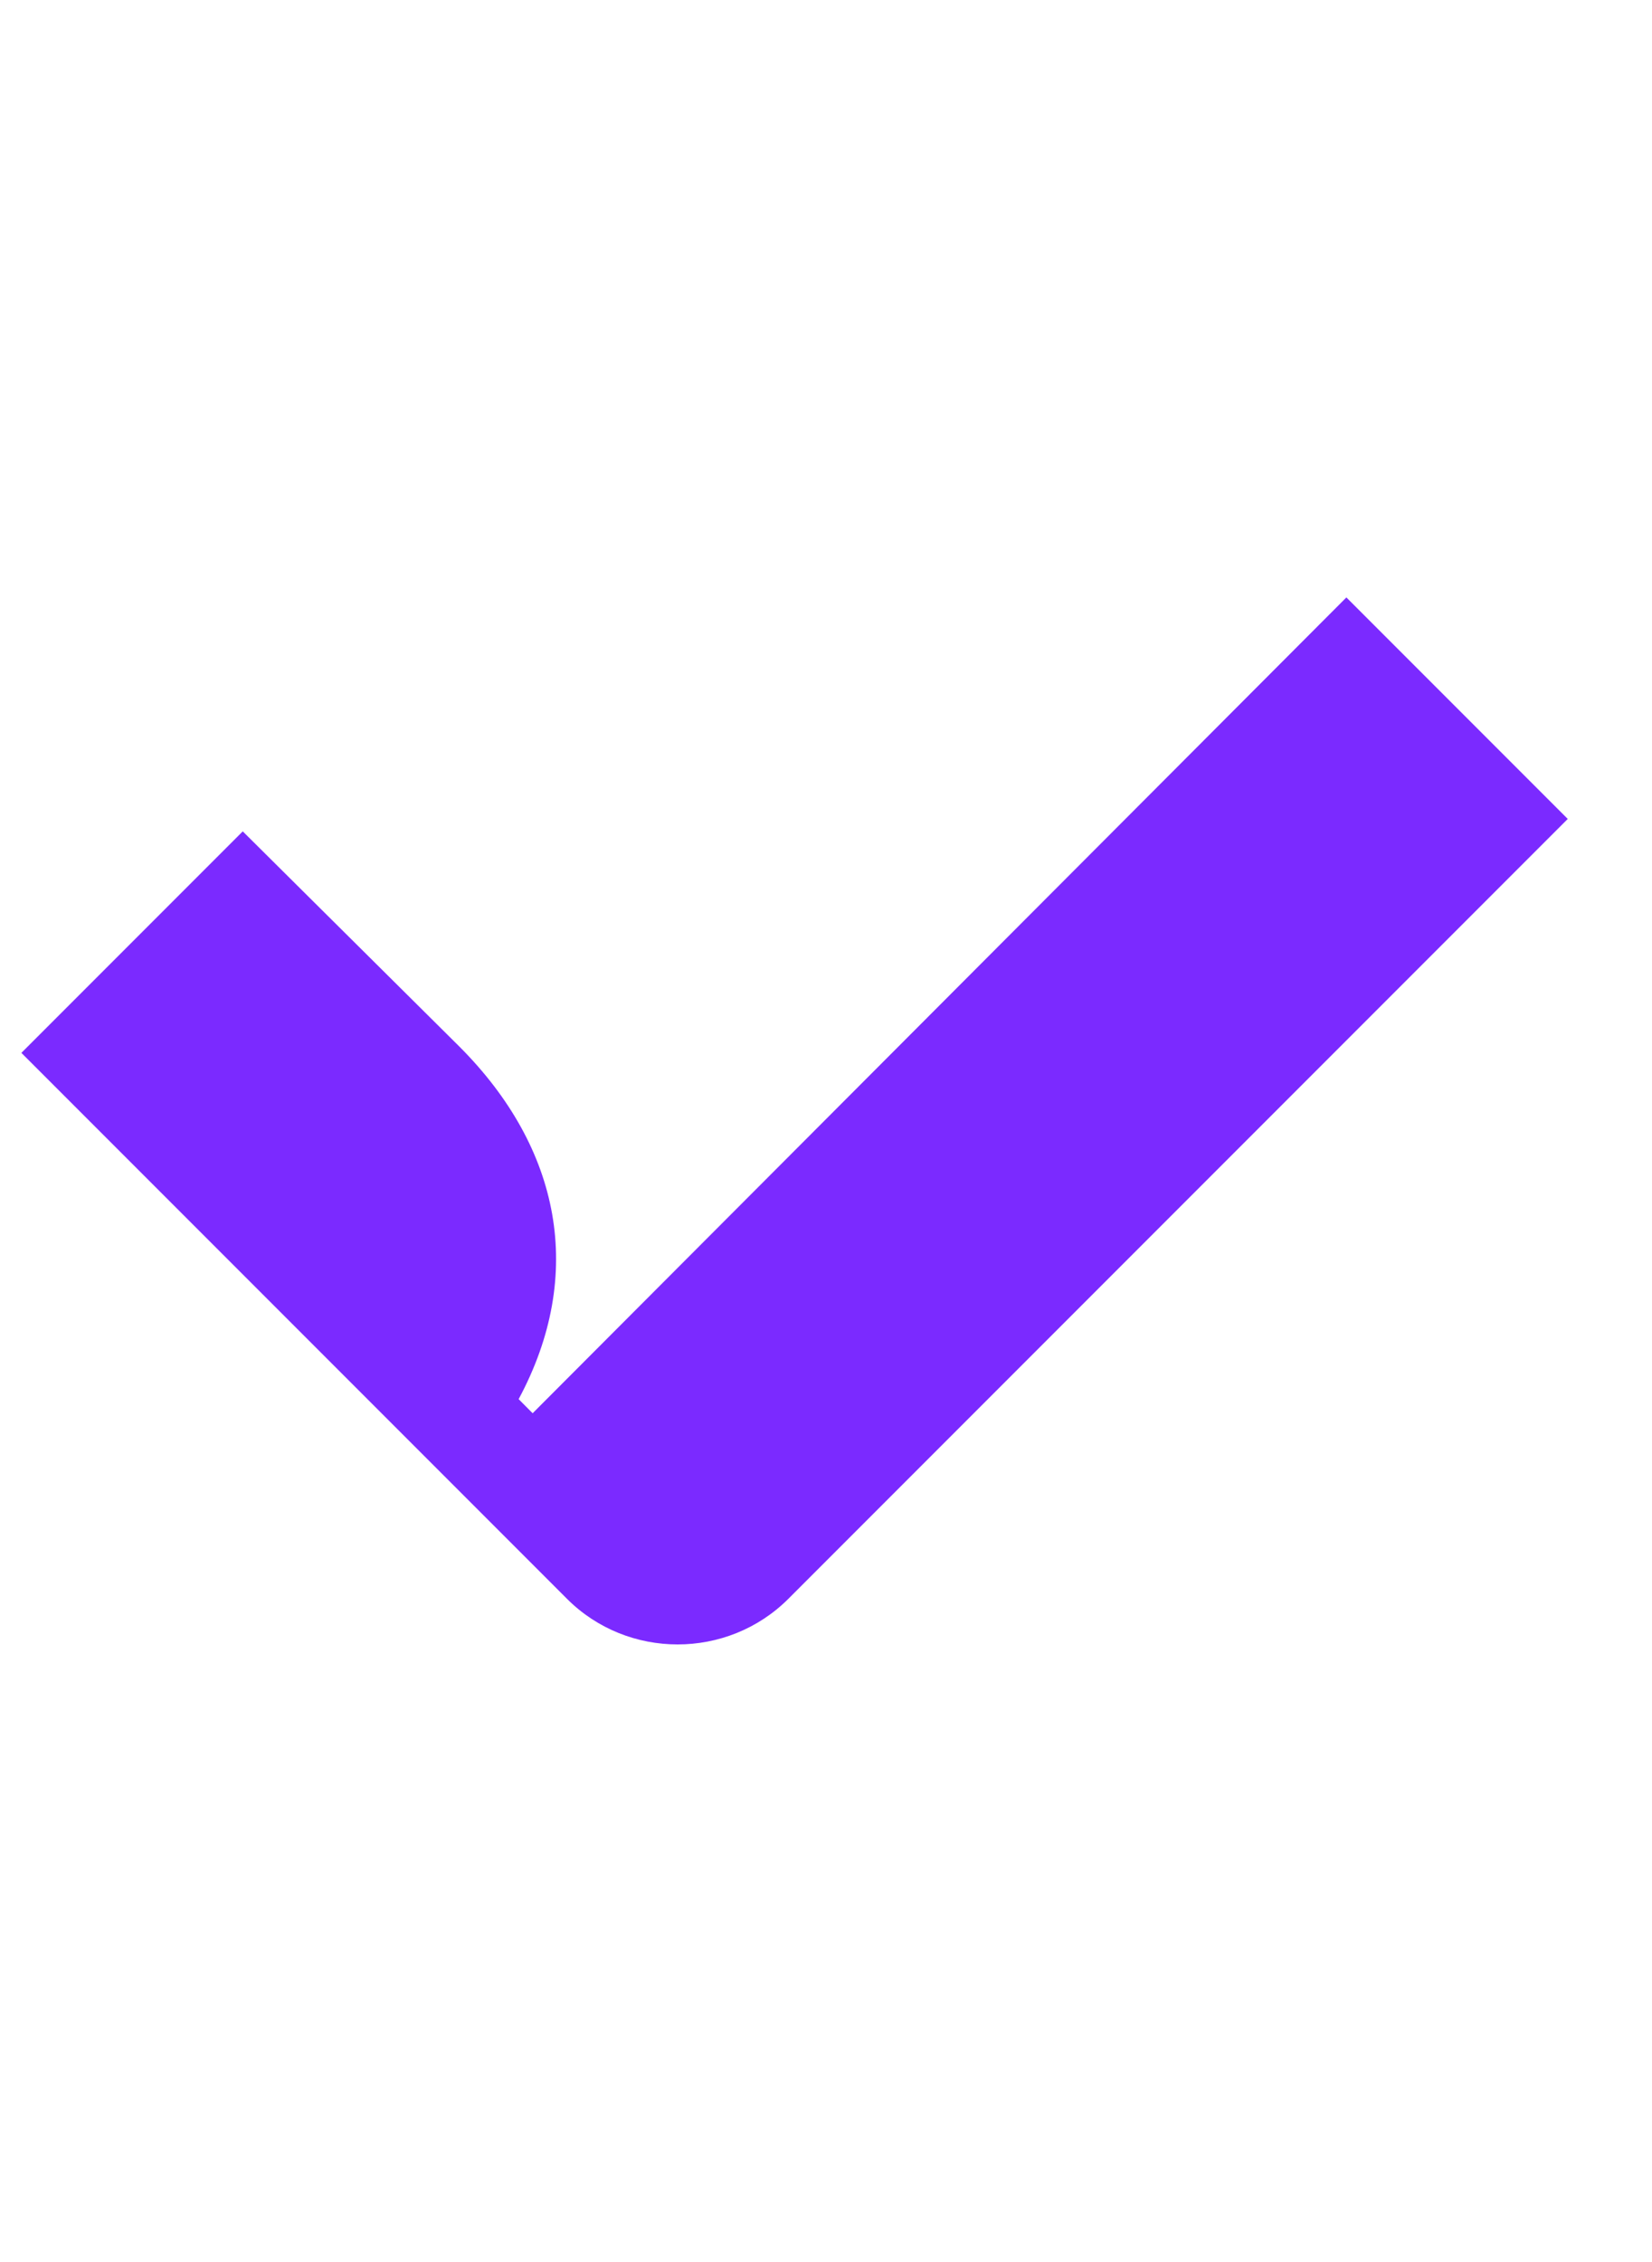
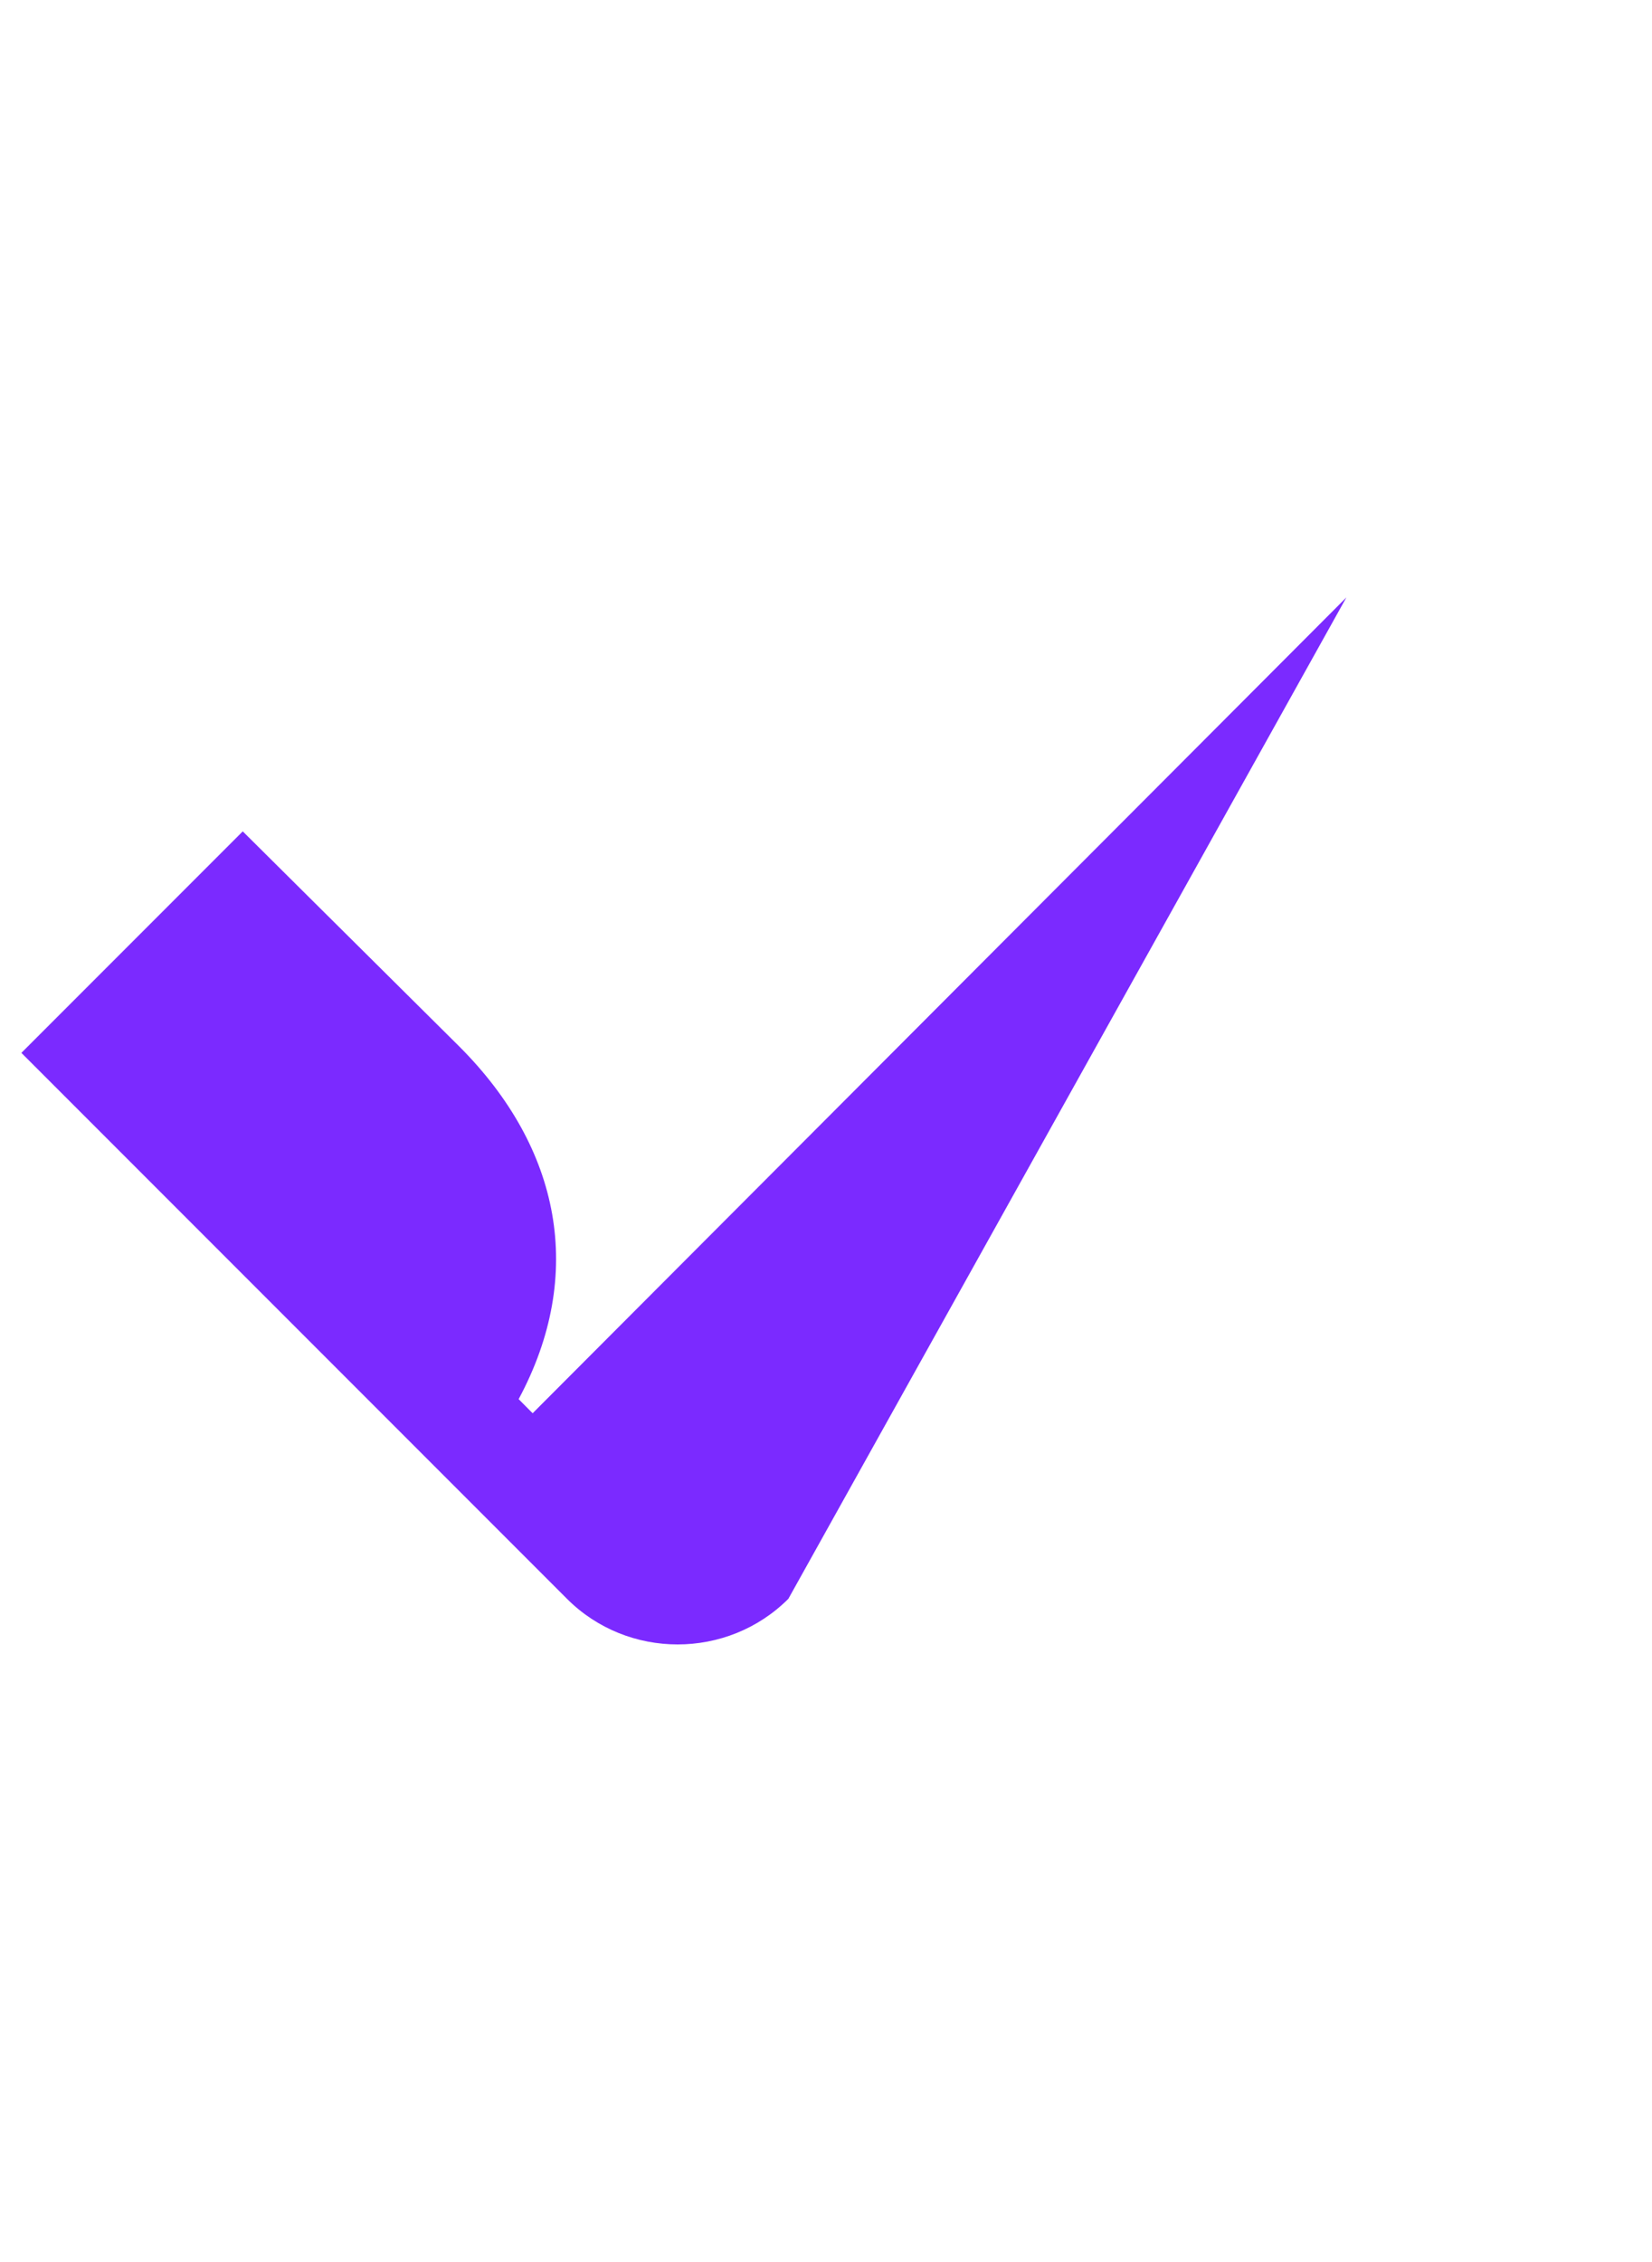
<svg xmlns="http://www.w3.org/2000/svg" width="19" height="26" viewBox="0 0 19 26" fill="none">
-   <path d="M9.067 18.377C8.367 19.076 7.22 19.076 6.521 18.377L0.246 12.102L2.792 9.556L5.284 12.03C6.449 13.196 6.736 14.648 5.965 16.082L6.126 16.244L15.485 6.867L18.031 9.413L9.067 18.377Z" fill="#7B2AFF" />
+   <path d="M9.067 18.377C8.367 19.076 7.22 19.076 6.521 18.377L0.246 12.102L2.792 9.556L5.284 12.03C6.449 13.196 6.736 14.648 5.965 16.082L6.126 16.244L15.485 6.867L9.067 18.377Z" fill="#7B2AFF" />
</svg>